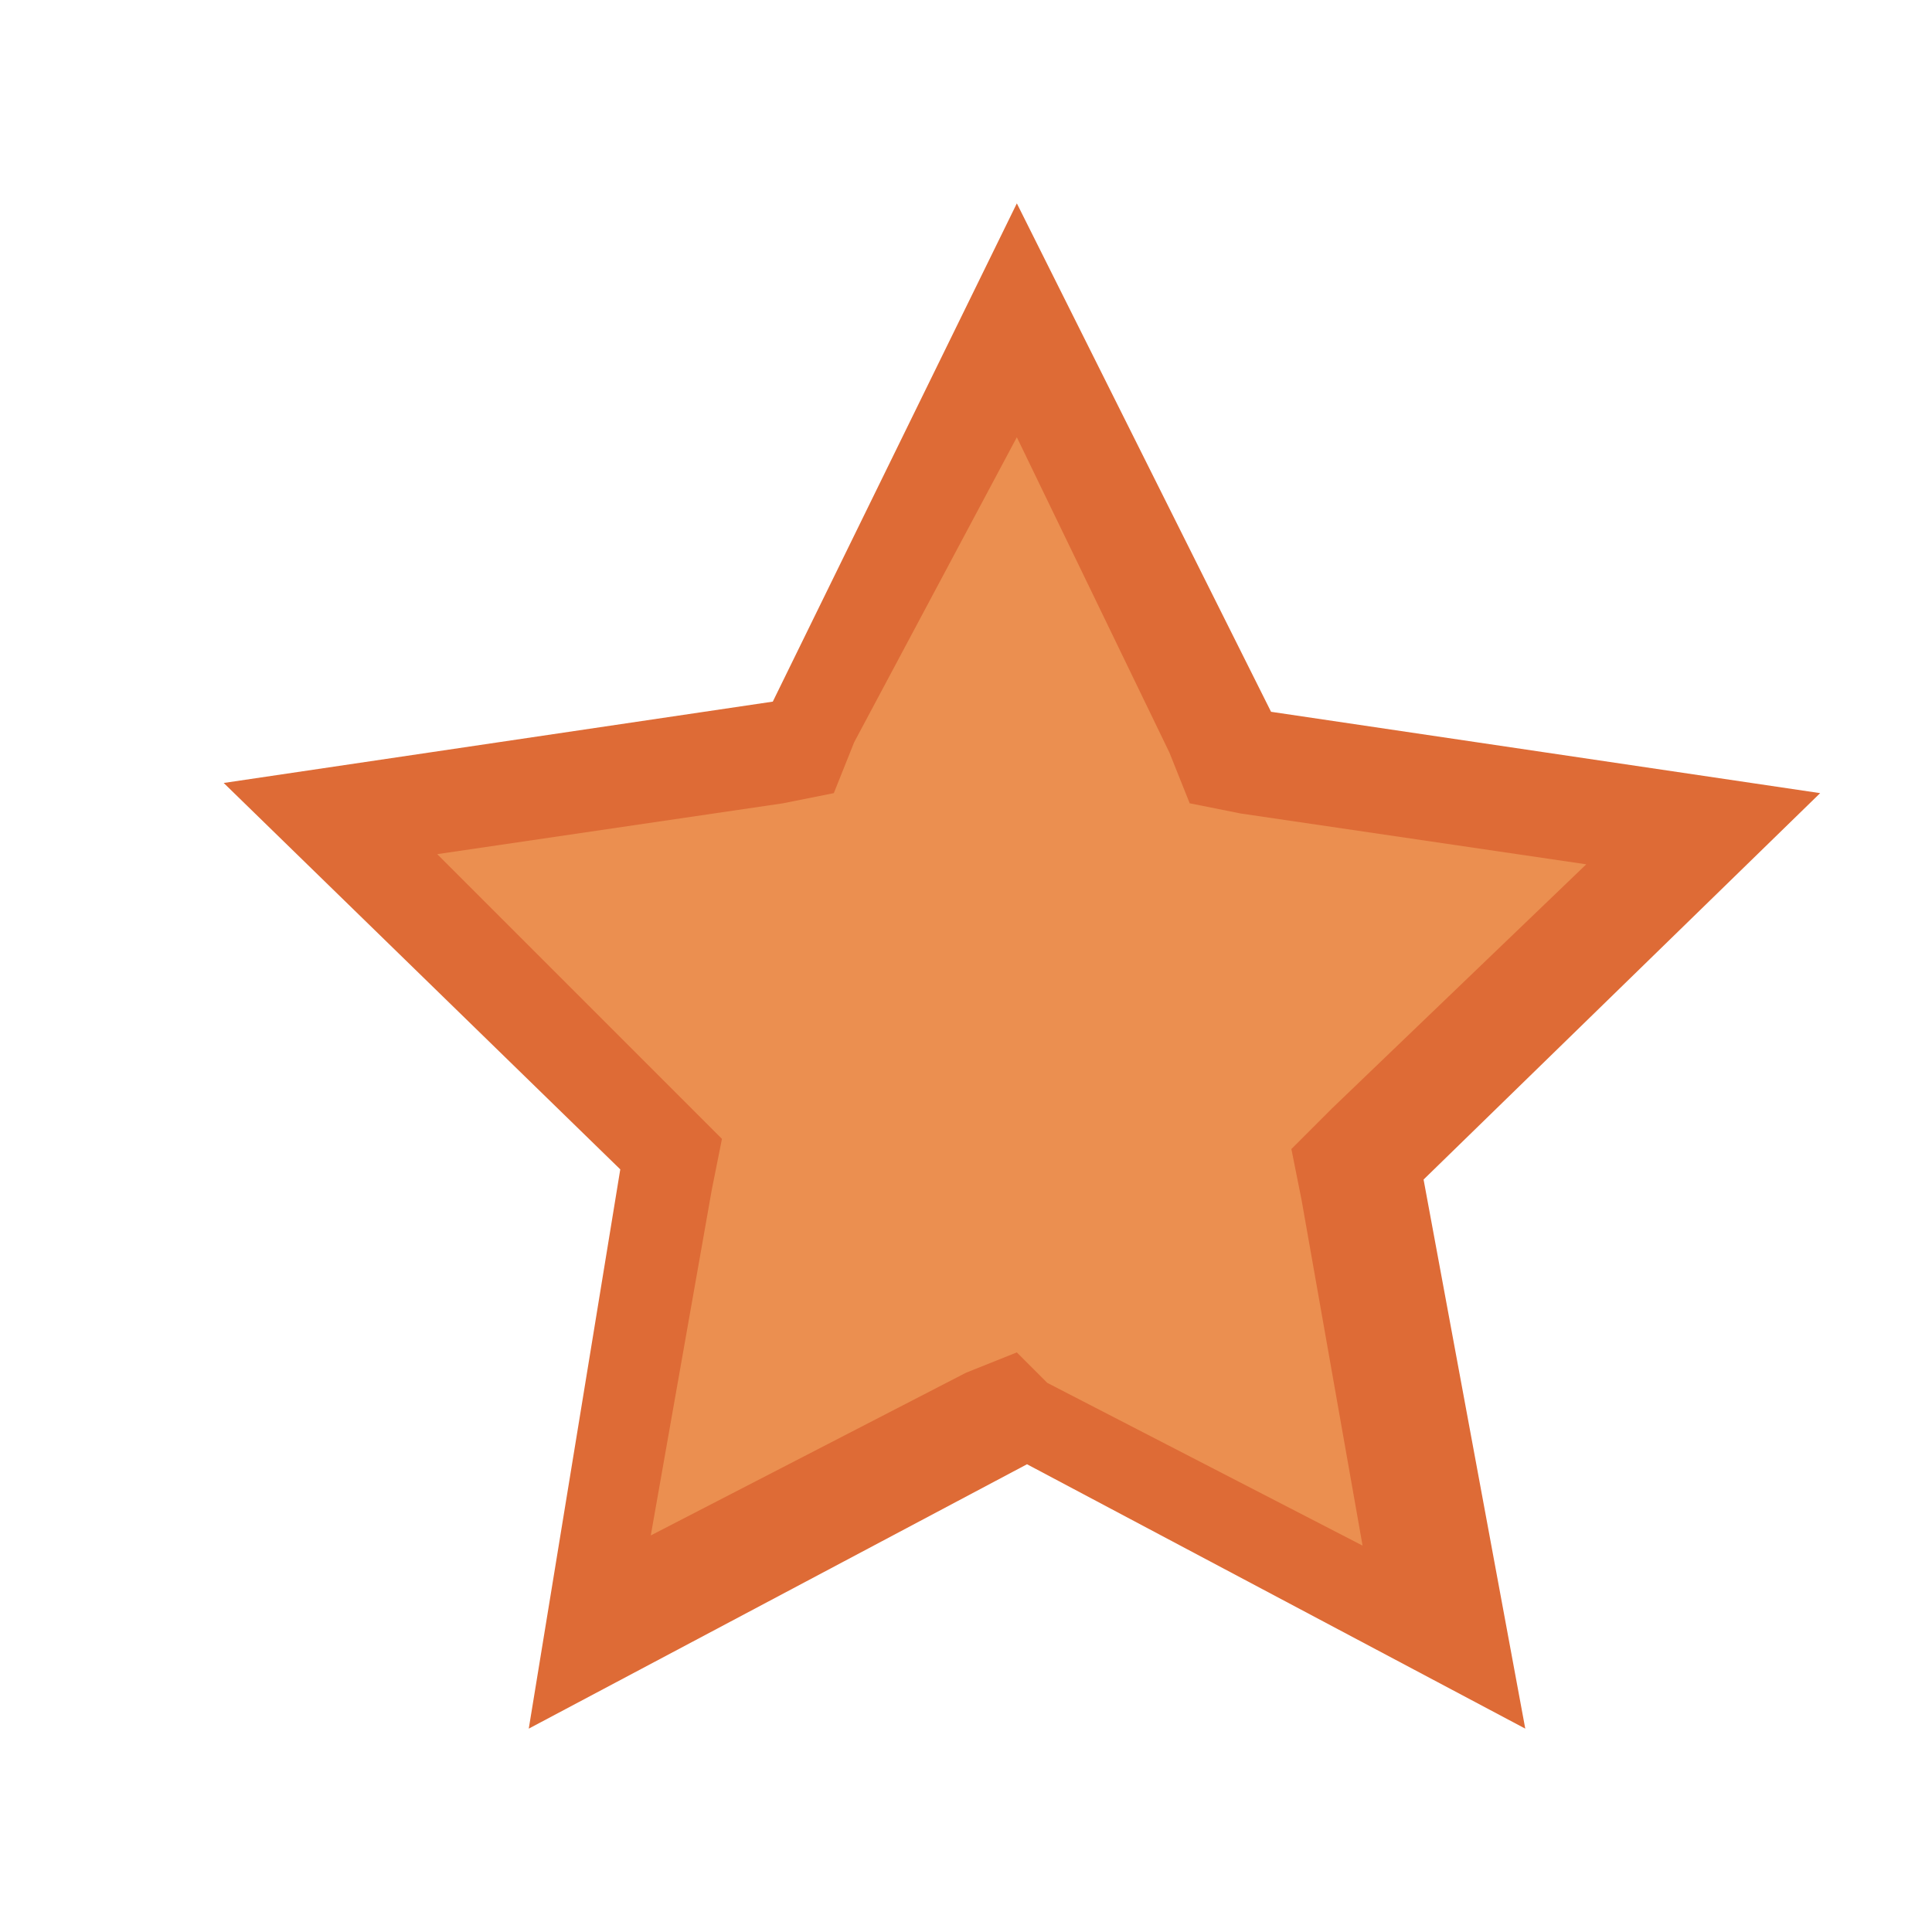
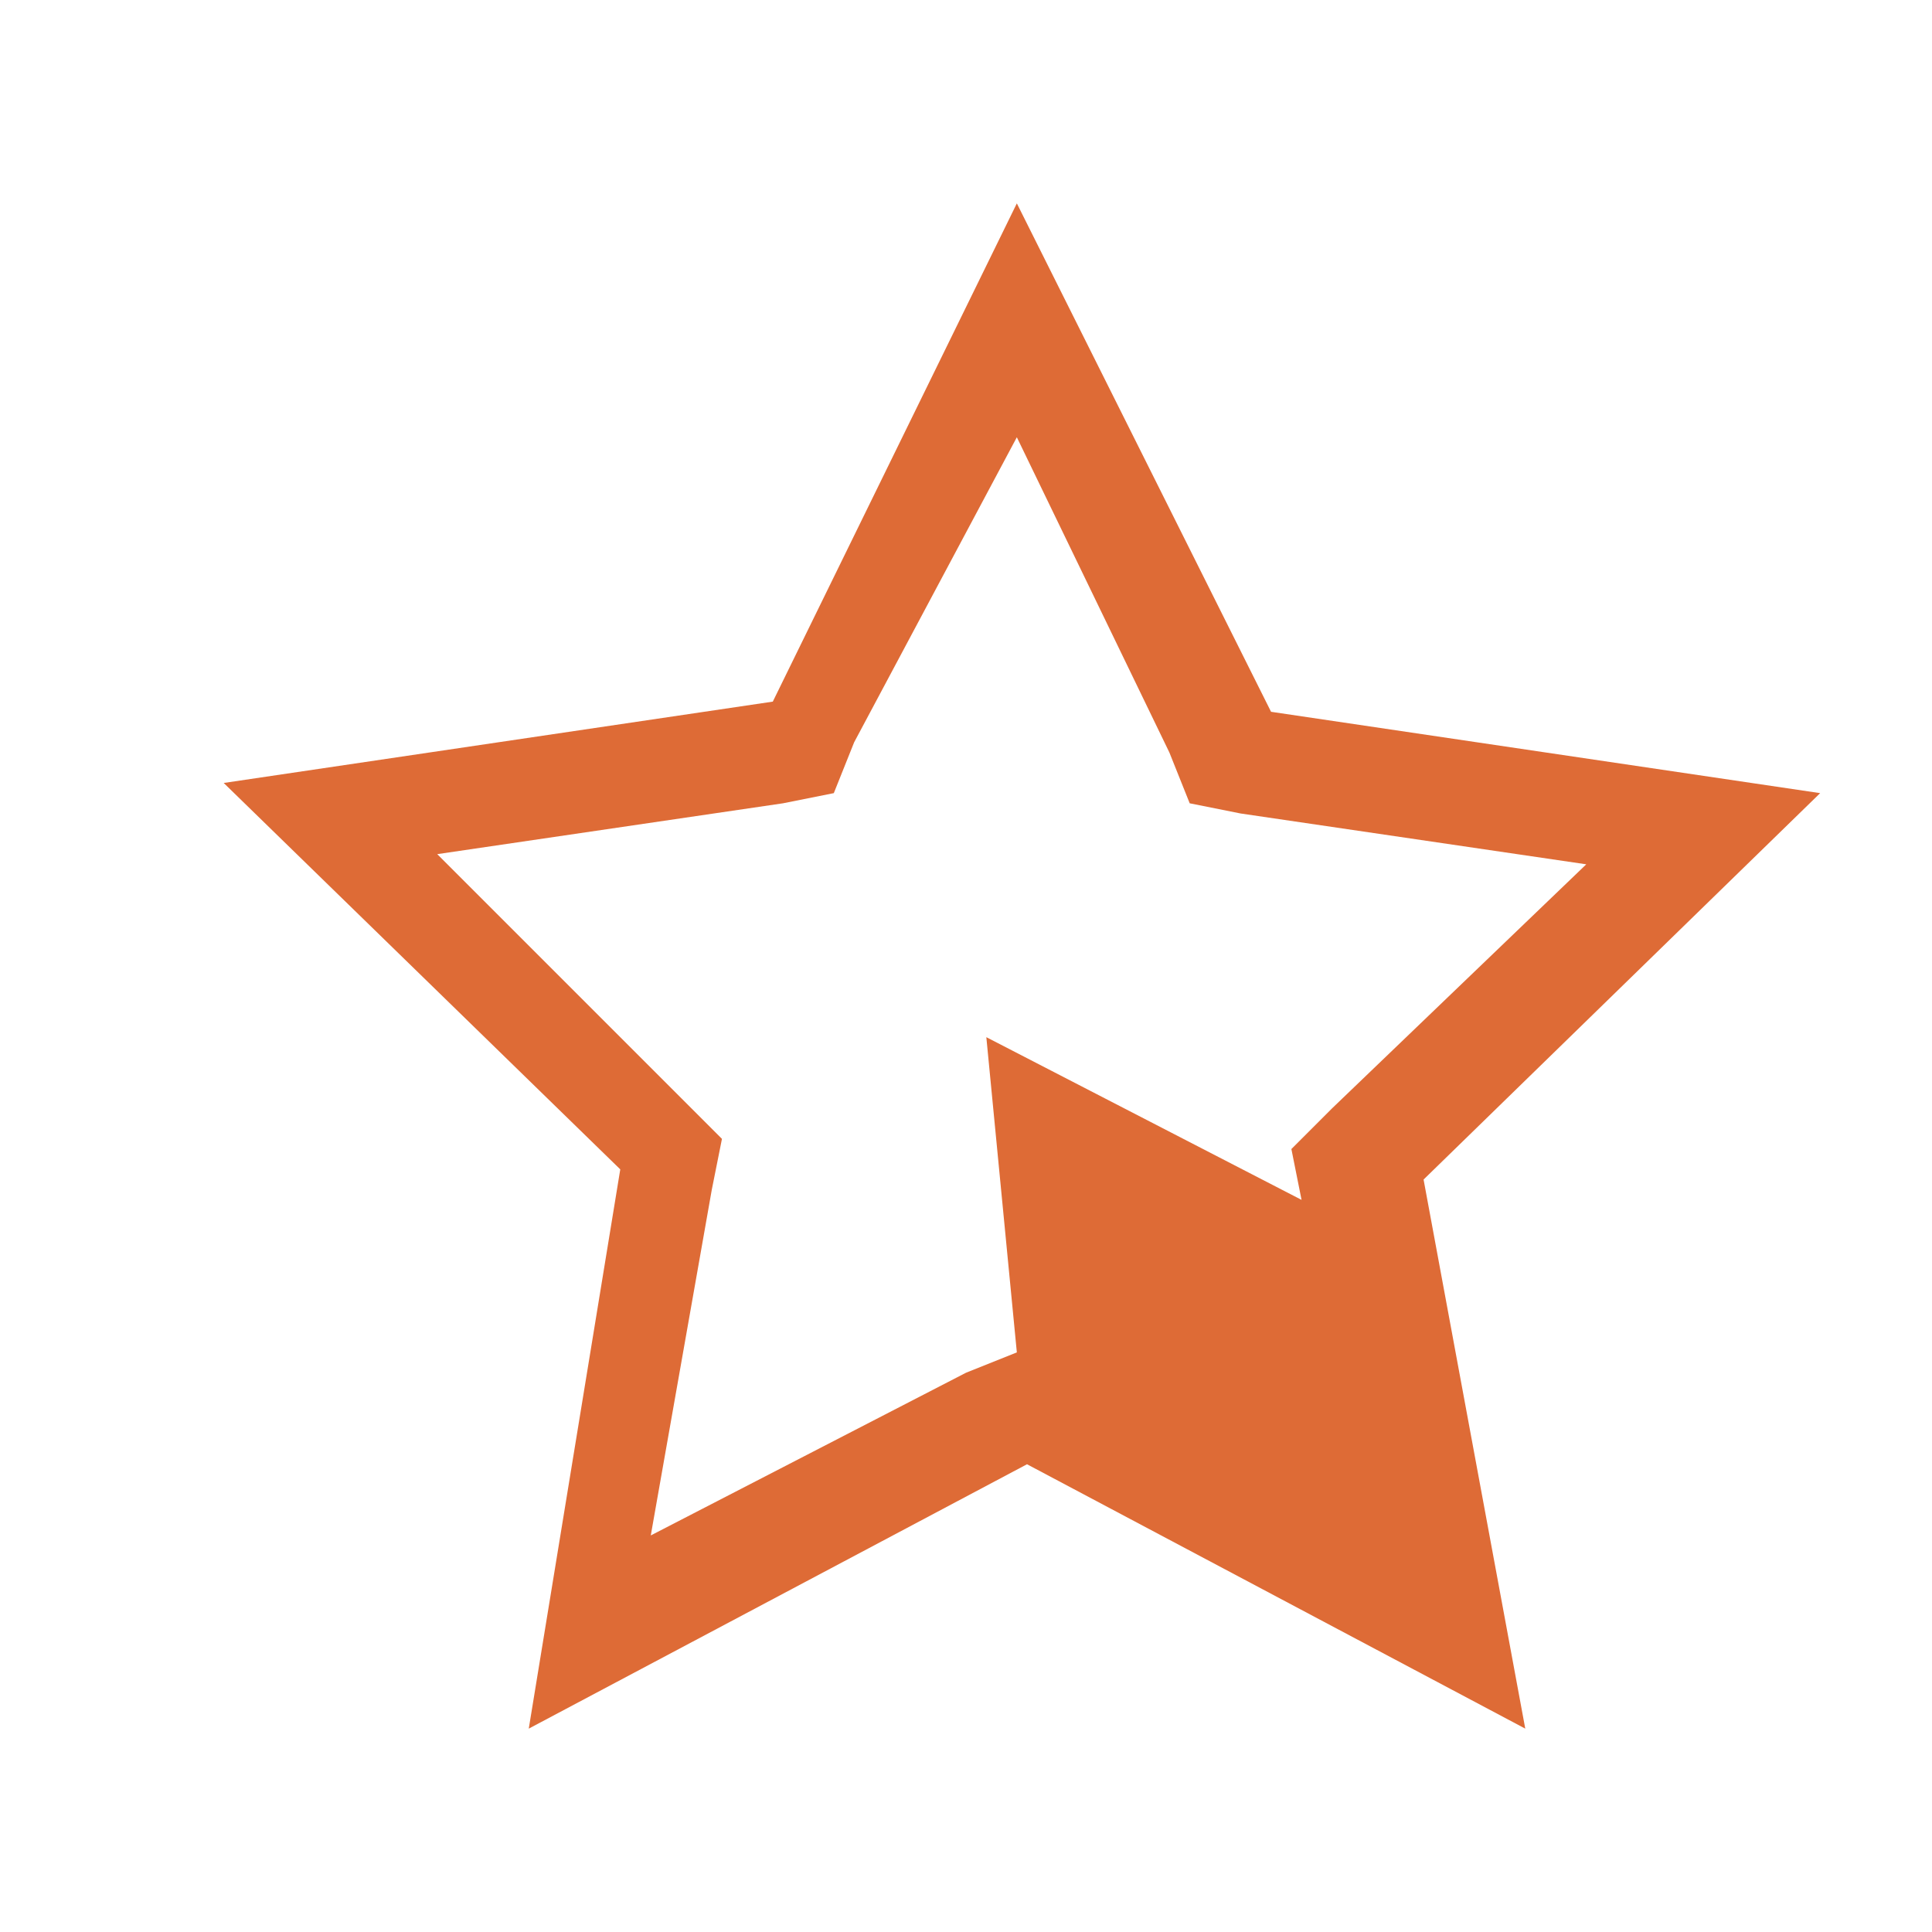
<svg xmlns="http://www.w3.org/2000/svg" version="1.1" id="assets" x="0px" y="0px" viewBox="0 0 19 19" style="enable-background:new 0 0 19 19;" xml:space="preserve">
  <g id="star_x5F_selected_x5F_small_x5F_normal_1_">
-     <polygon style="fill:#EB8F50;" points="6.6,11.4 3.2,8.1 7.9,7.4 10,3.1 12.1,7.4 16.8,8.1 13.4,11.4 14.2,16.1 10,13.9 5.8,16.1     " />
    <g>
-       <path style="fill:#DE6B36;" d="M10,4.3l1.5,3.1l0.2,0.5l0.5,0.1l3.4,0.5l-2.5,2.4l-0.4,0.4l0.1,0.5l0.6,3.4l-3.1-1.6L10,13.3    l-0.5,0.2l-3.1,1.6l0.6-3.4l0.1-0.5l-0.4-0.4L4.3,8.4l3.4-0.5l0.5-0.1l0.2-0.5L10,4.3 M10,2L7.6,6.9L2.2,7.7l3.9,3.8L5.2,17    l4.9-2.6l4.9,2.6L14,11.6l3.9-3.8l-5.4-0.8L10,2L10,2z" />
+       <path style="fill:#DE6B36;" d="M10,4.3l1.5,3.1l0.2,0.5l0.5,0.1l3.4,0.5l-2.5,2.4l-0.4,0.4l0.1,0.5l-3.1-1.6L10,13.3    l-0.5,0.2l-3.1,1.6l0.6-3.4l0.1-0.5l-0.4-0.4L4.3,8.4l3.4-0.5l0.5-0.1l0.2-0.5L10,4.3 M10,2L7.6,6.9L2.2,7.7l3.9,3.8L5.2,17    l4.9-2.6l4.9,2.6L14,11.6l3.9-3.8l-5.4-0.8L10,2L10,2z" />
    </g>
  </g>
</svg>